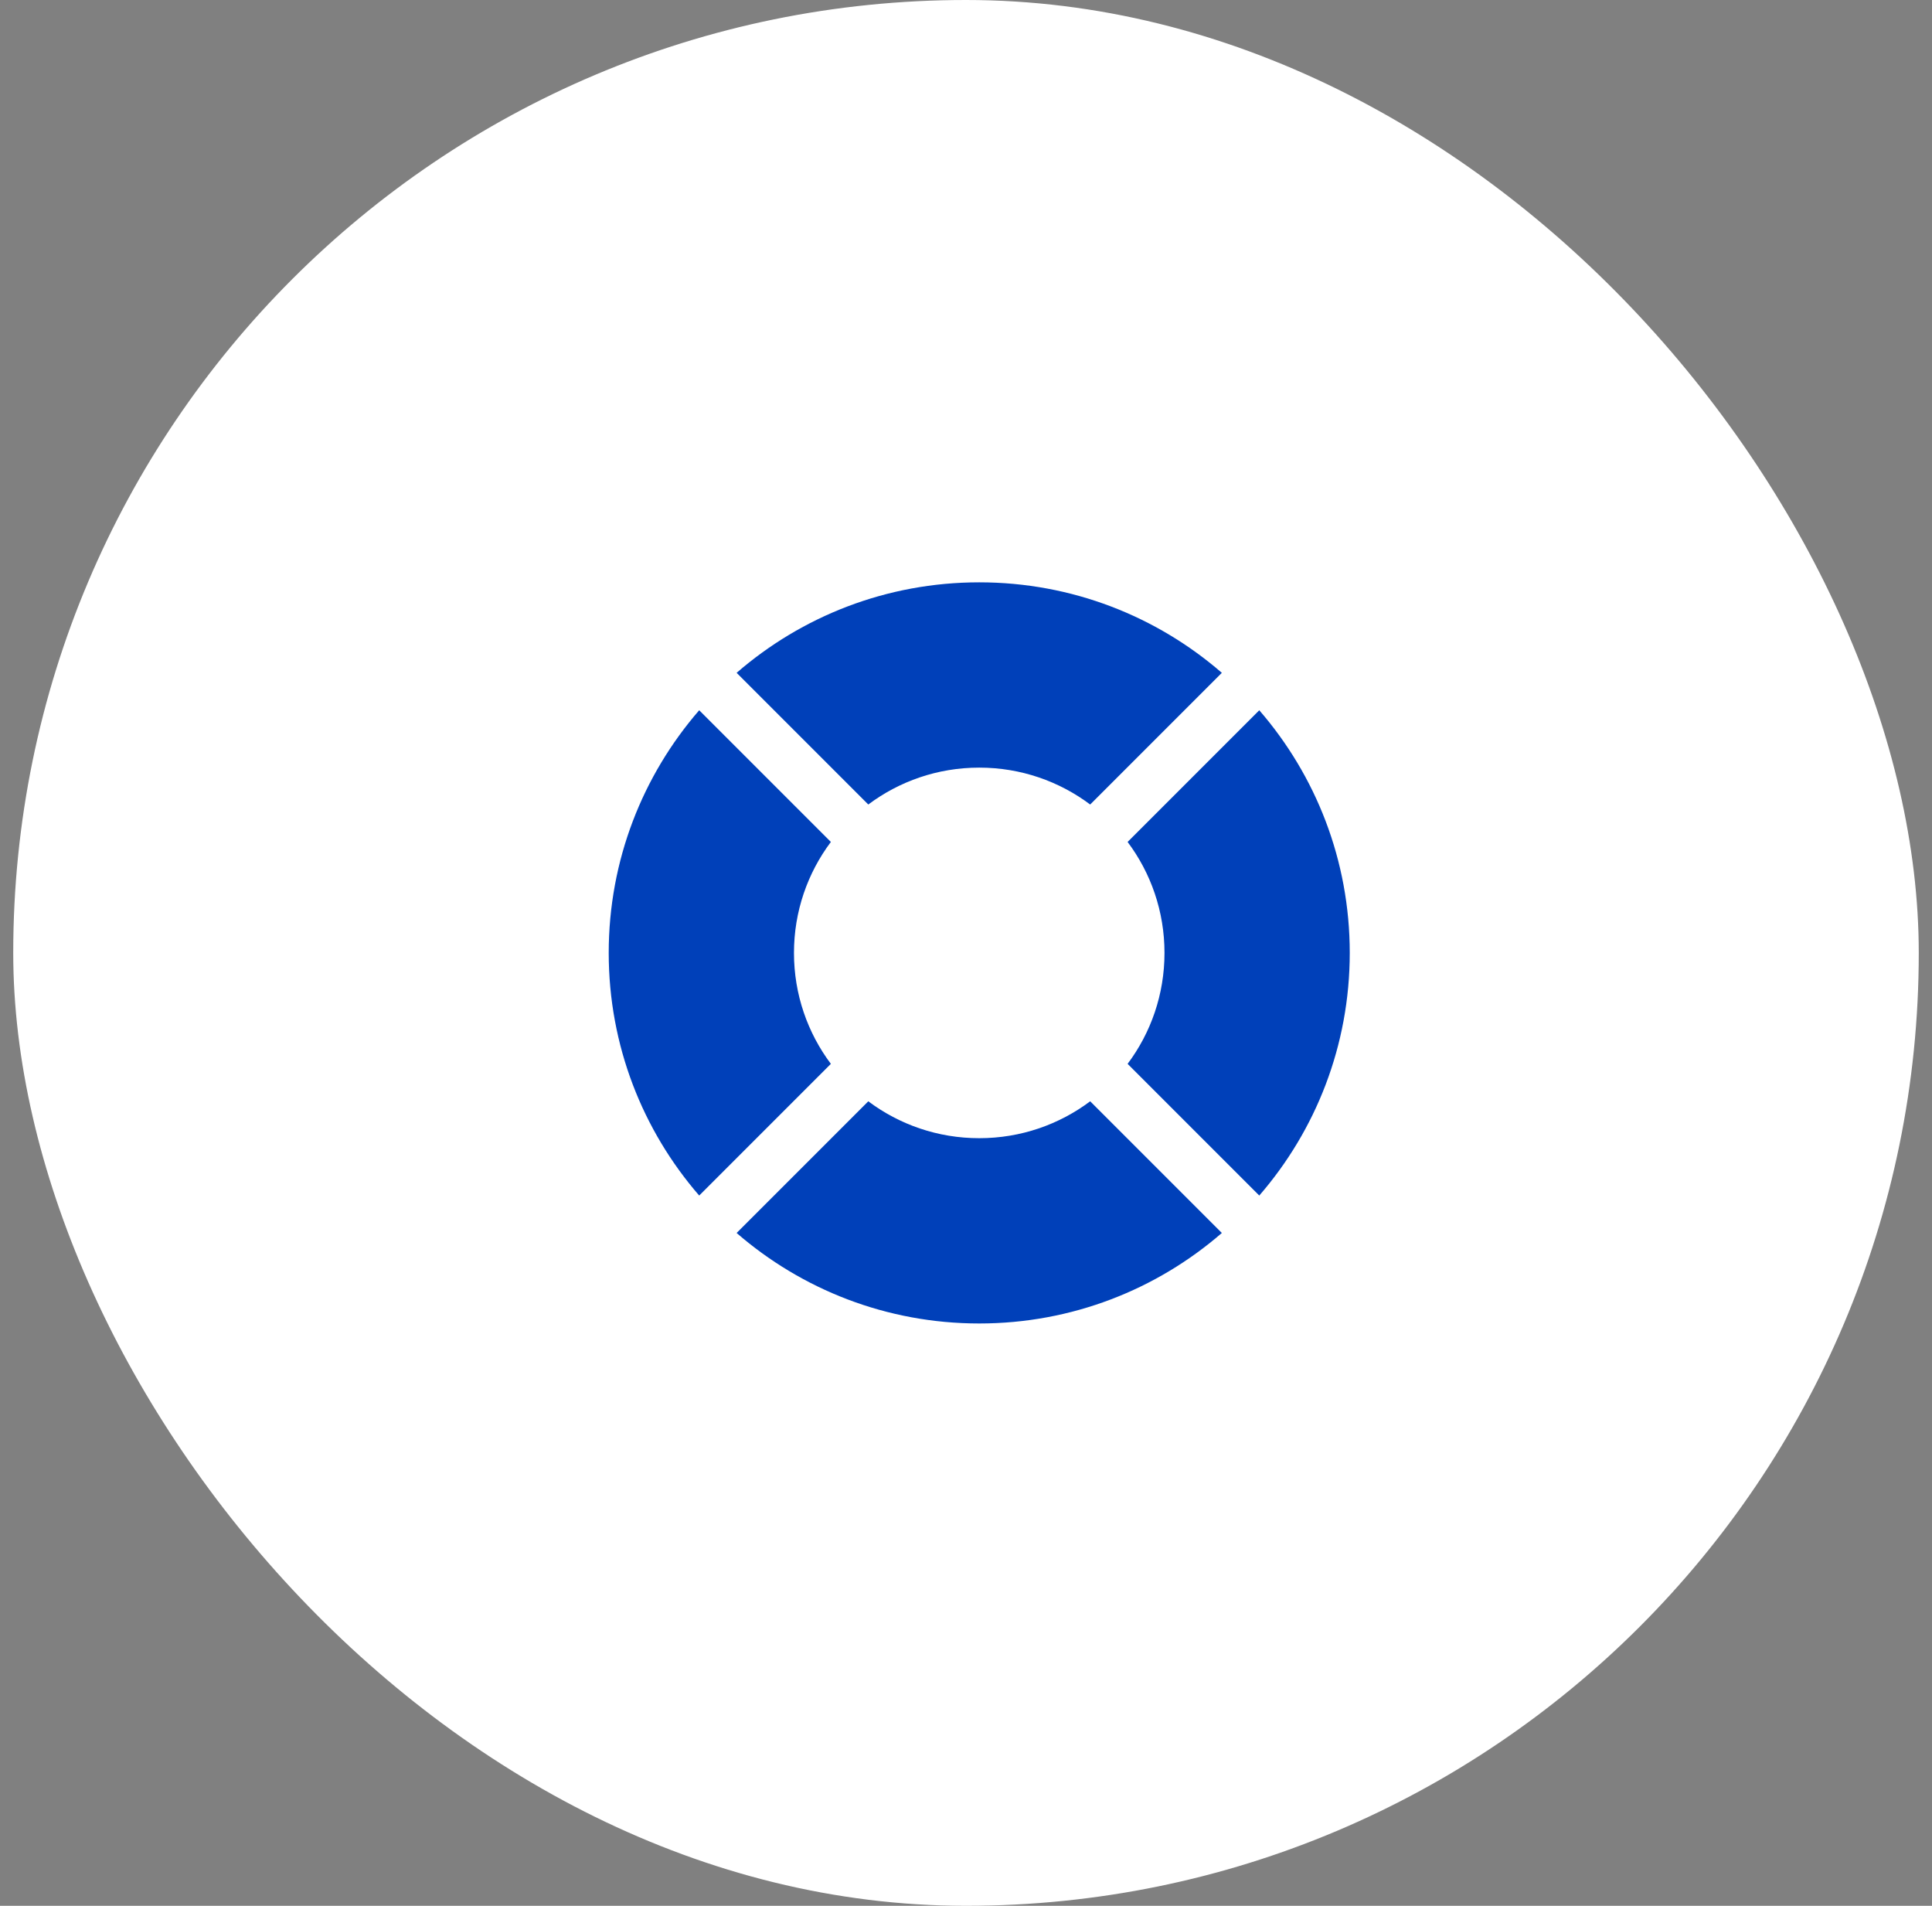
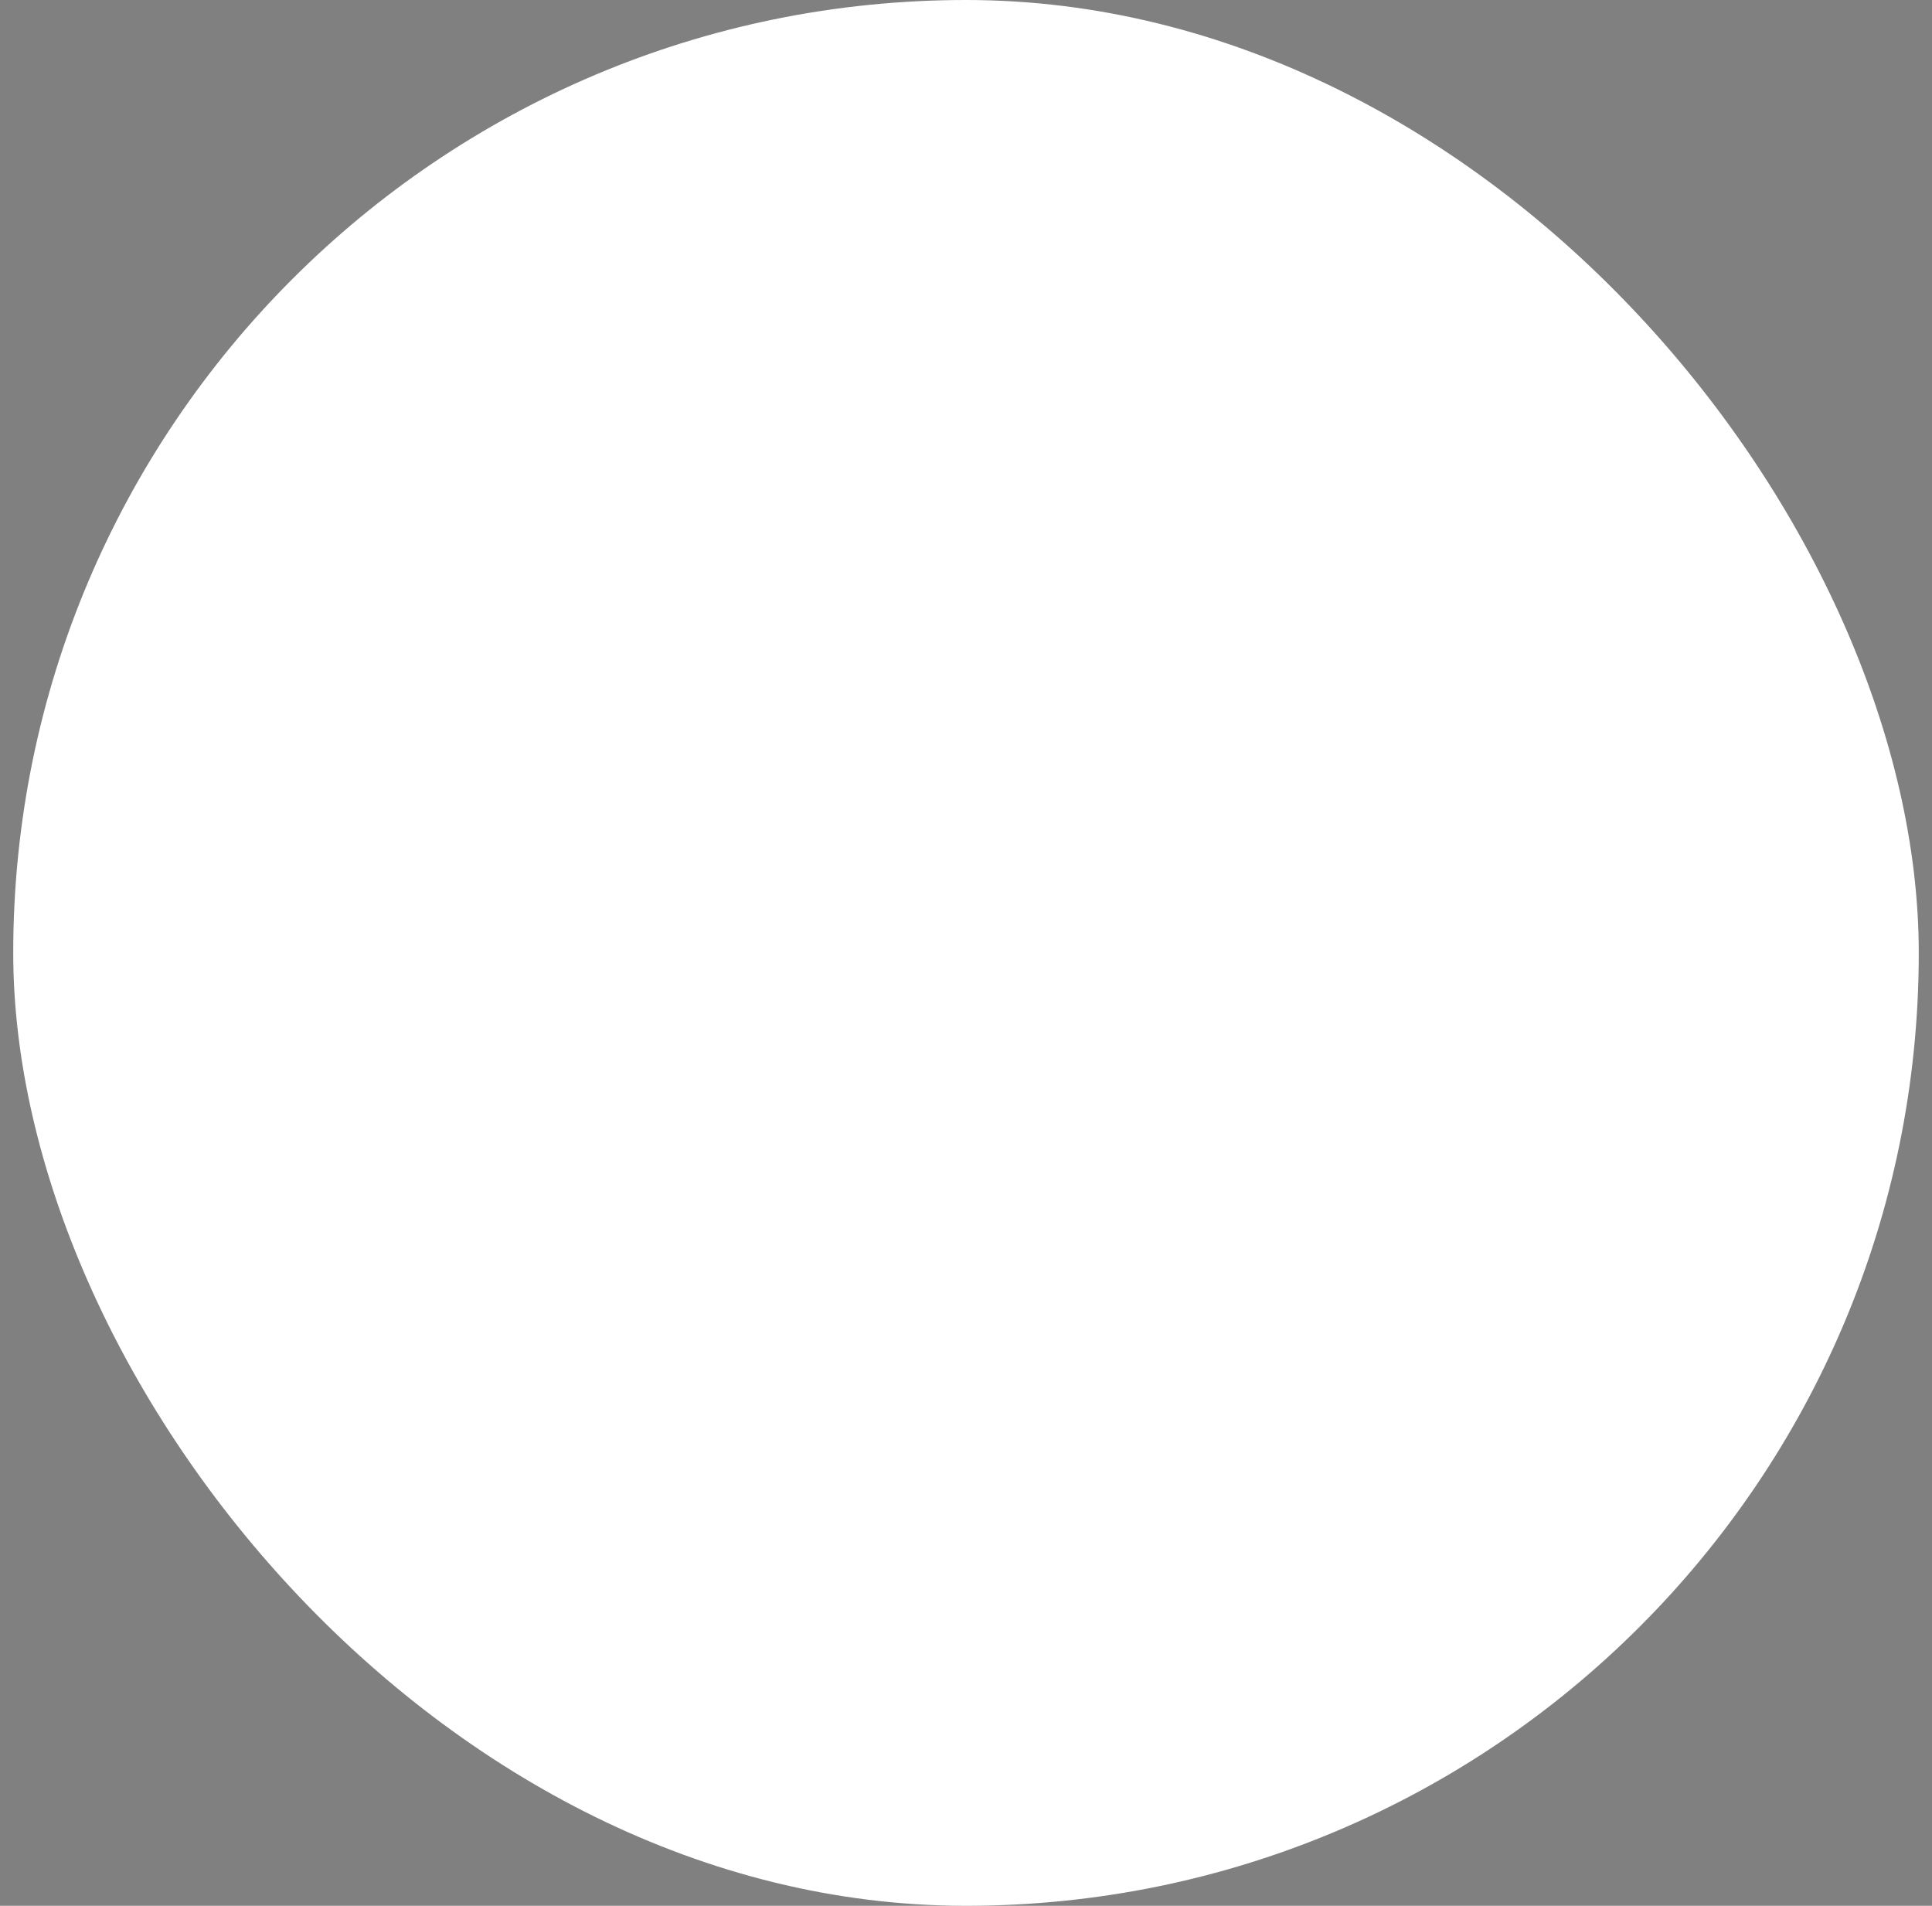
<svg xmlns="http://www.w3.org/2000/svg" width="73" height="72" viewBox="0 0 73 72" fill="none">
  <rect x="0" y="0" width="73" height="72" fill="#808080" stroke="none" />
  <rect x="0.5" width="72" height="72" rx="36" fill="white" />
-   <path fill-rule="evenodd" clip-rule="evenodd" d="M37 50C40.506 50 43.711 48.711 46.167 46.581L41.192 41.606C40.024 42.482 38.572 43 37 43C35.428 43 33.976 42.482 32.808 41.606L27.833 46.581C30.289 48.711 33.494 50 37 50ZM26.419 45.167L31.394 40.192C30.518 39.024 30 37.572 30 36C30 34.428 30.518 32.976 31.394 31.808L26.419 26.833C24.289 29.289 23 32.494 23 36C23 39.506 24.289 42.711 26.419 45.167ZM42.606 31.808C43.482 32.976 44 34.428 44 36C44 37.572 43.482 39.024 42.606 40.192L47.581 45.167C49.711 42.711 51 39.506 51 36C51 32.494 49.711 29.289 47.581 26.833L42.606 31.808ZM46.167 25.419L41.192 30.394C40.024 29.518 38.572 29 37 29C35.428 29 33.976 29.518 32.808 30.394L27.833 25.419C30.289 23.289 33.494 22 37 22C40.506 22 43.711 23.289 46.167 25.419Z" fill="#0040B9" />
</svg>